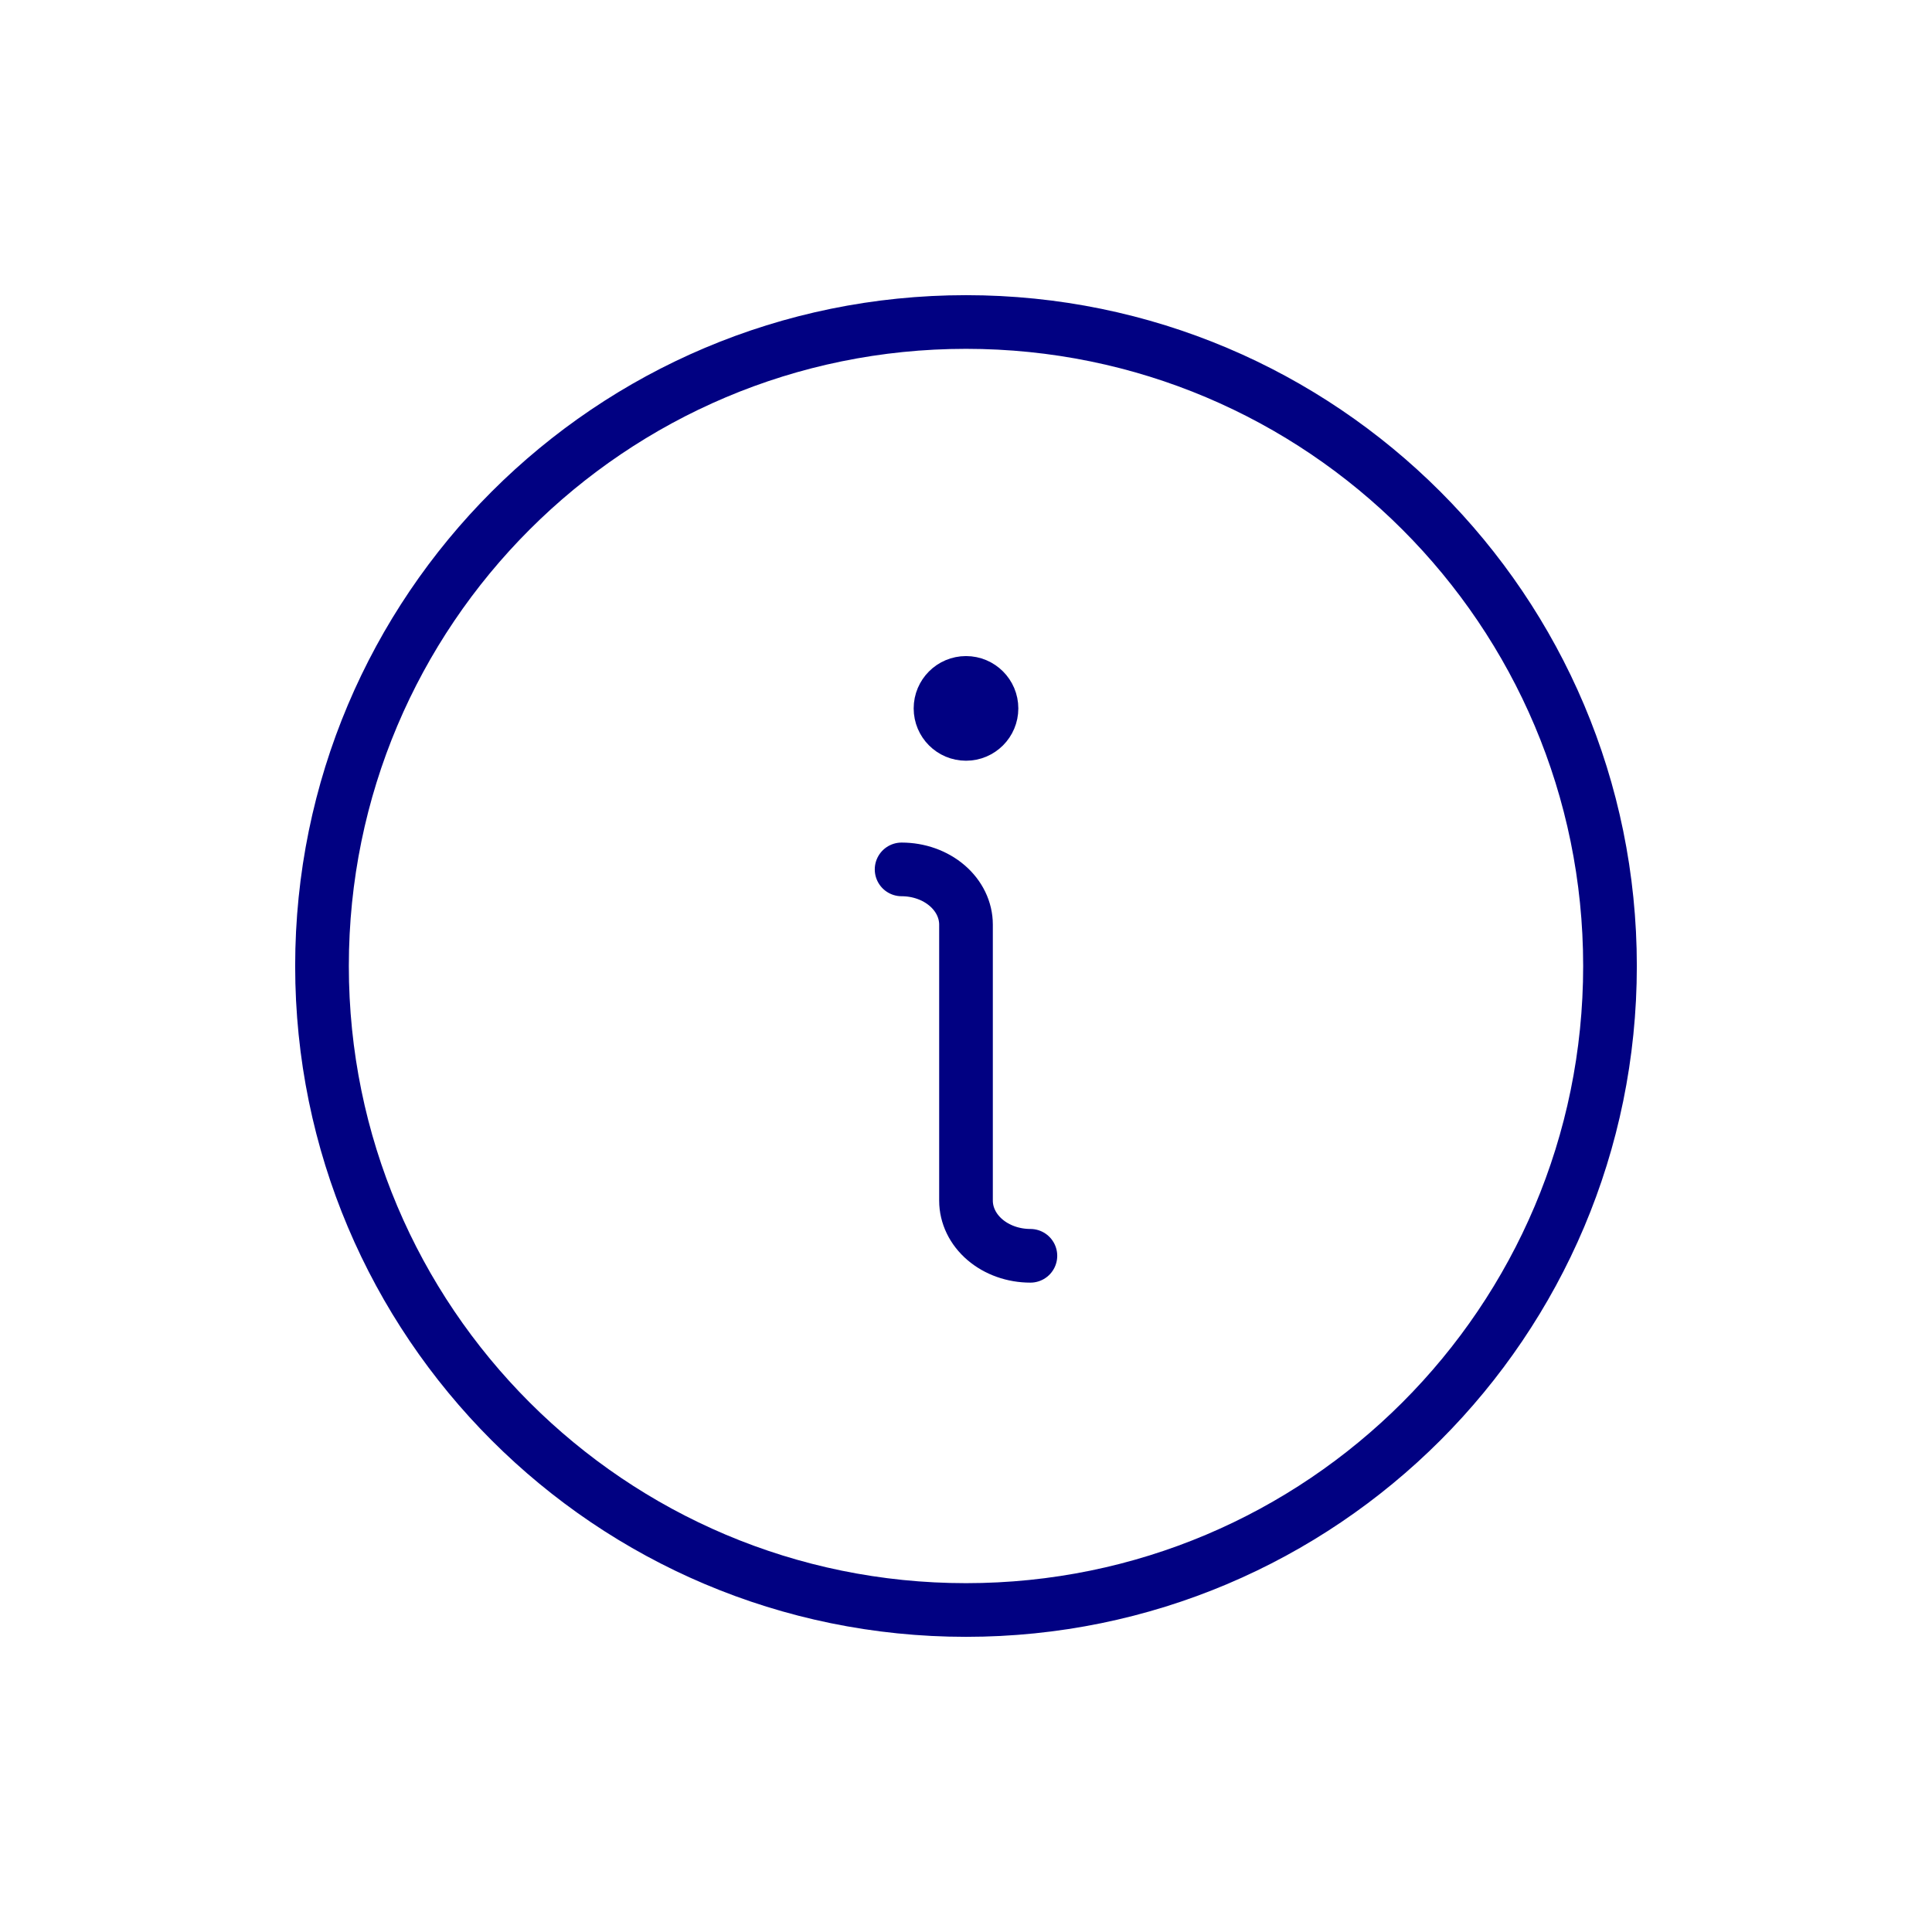
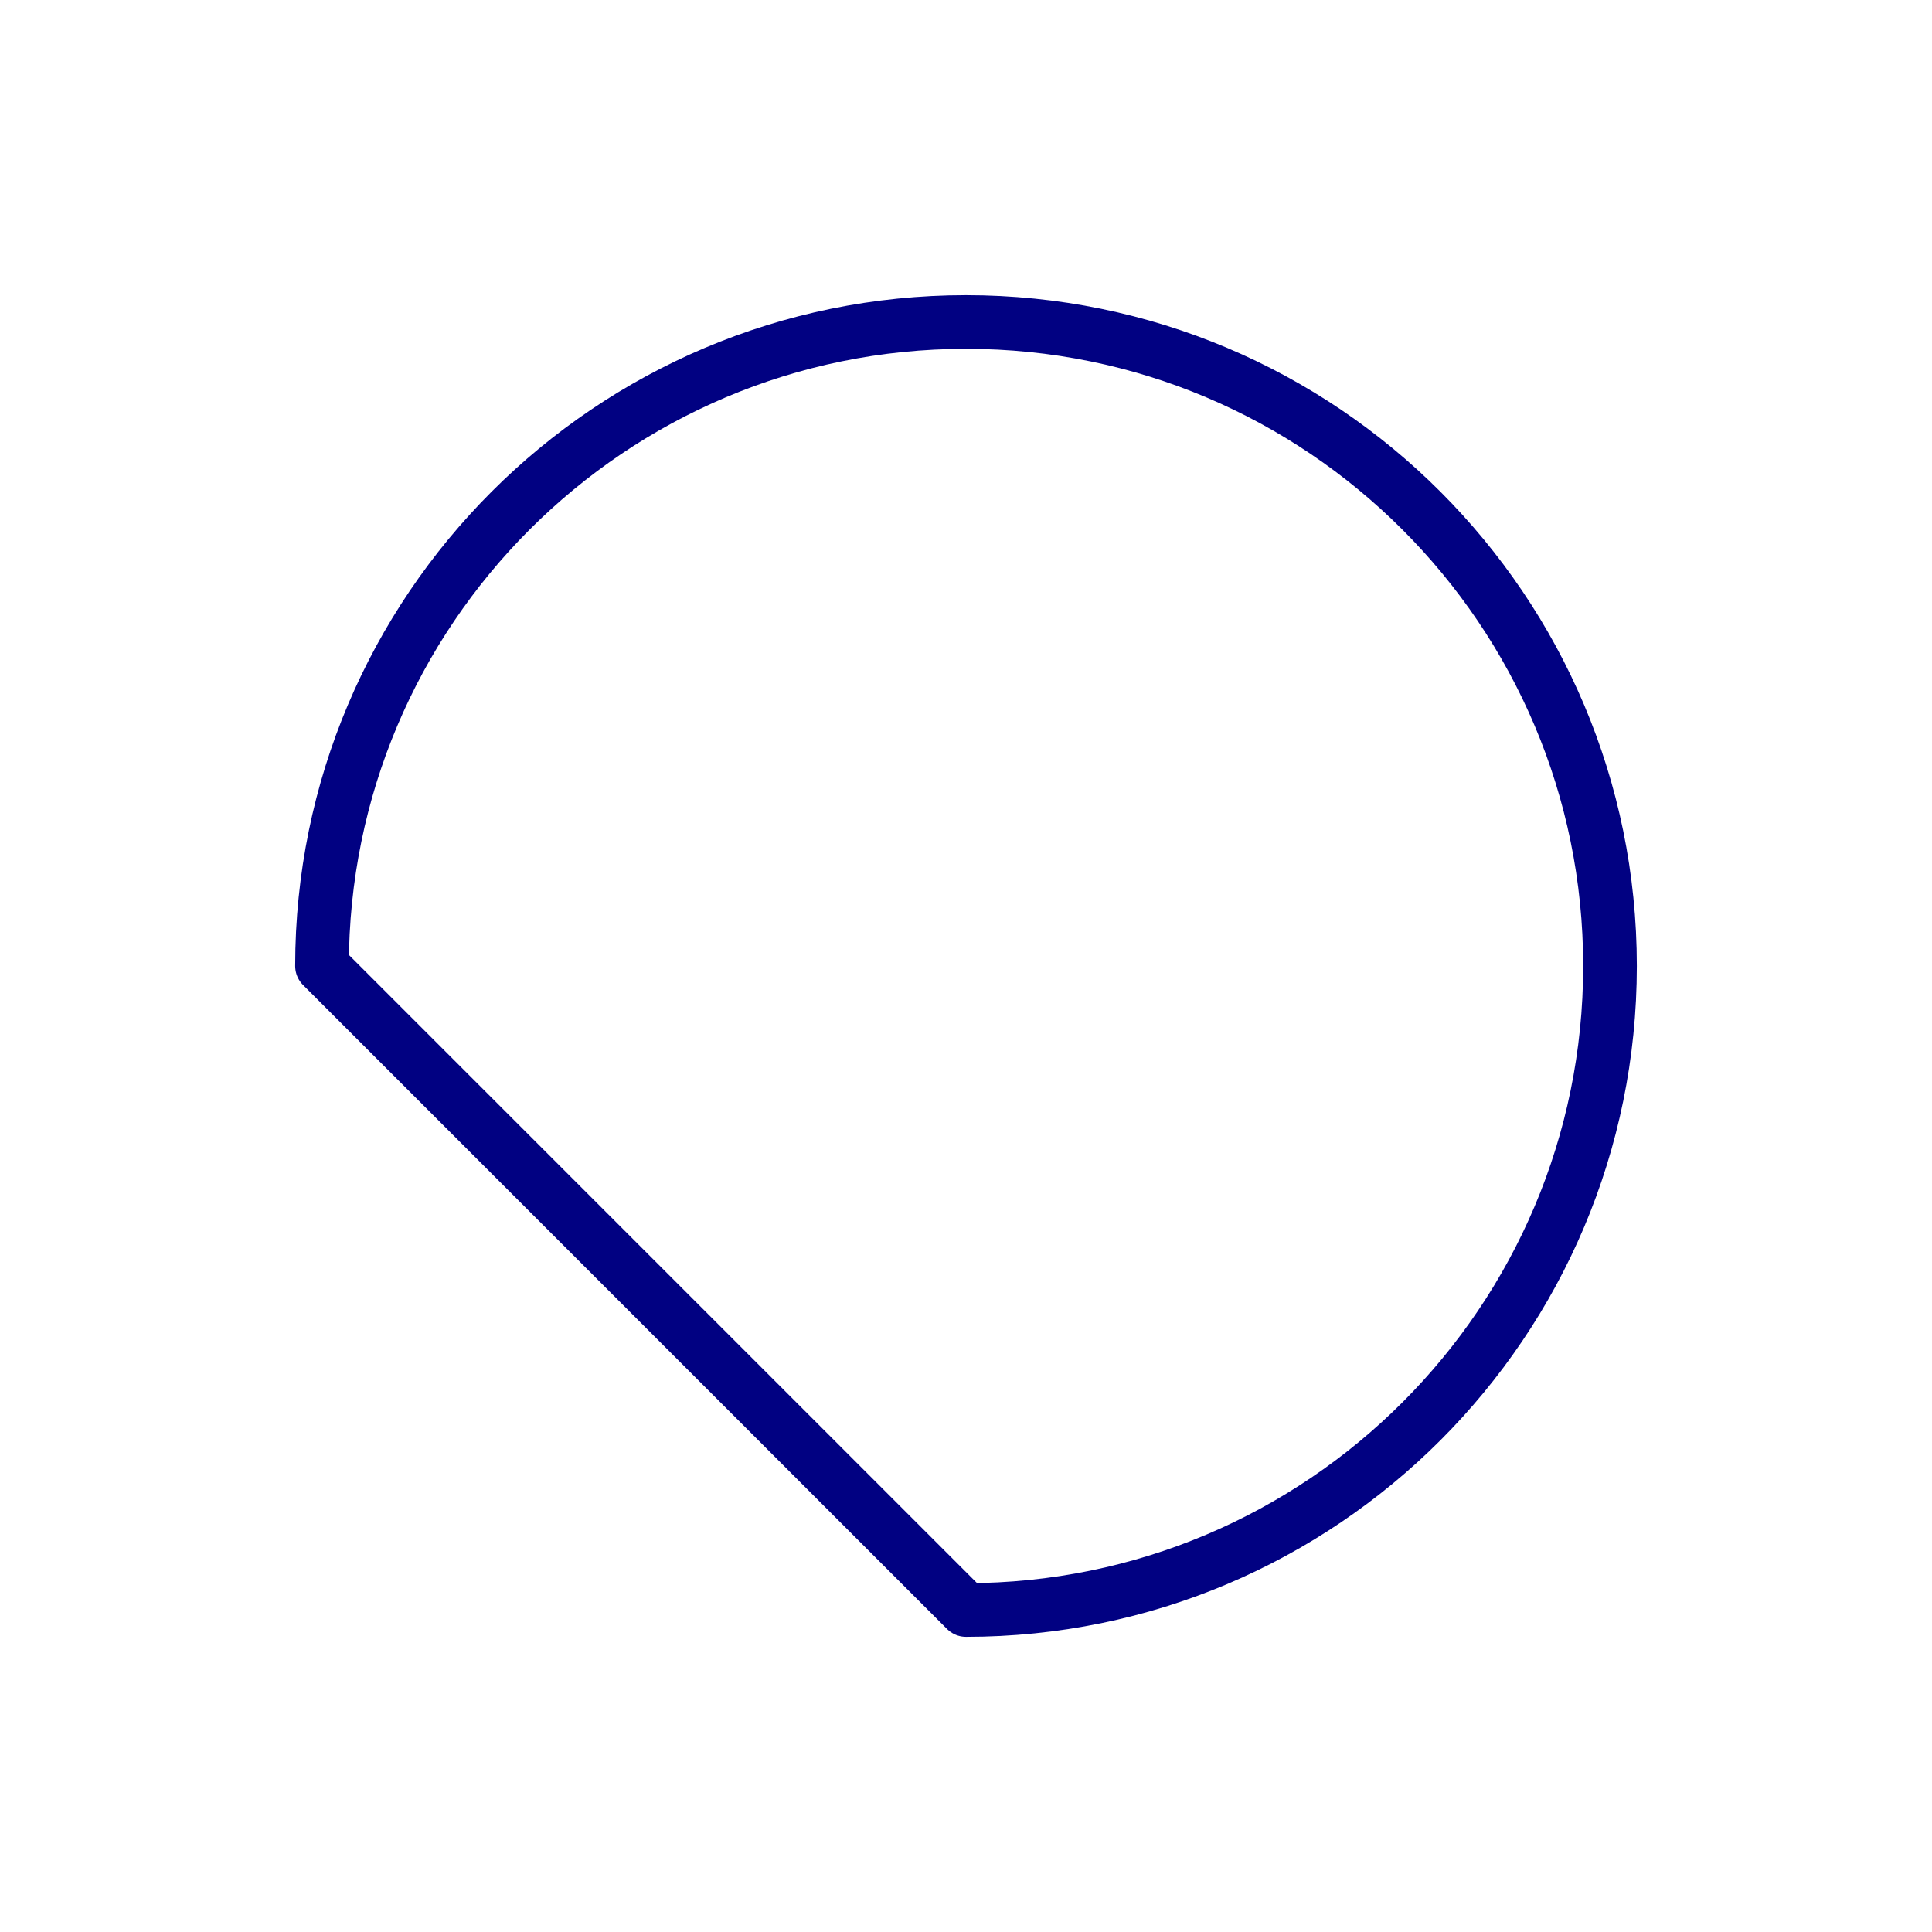
<svg xmlns="http://www.w3.org/2000/svg" width="72" height="72" viewBox="0 0 72 72" fill="none">
-   <path d="M36 60C49.255 60 60 49.255 60 36C60 22.745 49.255 12 36 12C22.745 12 12 22.745 12 36C12 49.255 22.745 60 36 60Z" stroke="#010182" stroke-width="2" stroke-linecap="round" stroke-linejoin="round" />
-   <path d="M33.6 32.4C34.237 32.4 34.847 32.617 35.297 33.003C35.747 33.389 36 33.912 36 34.458V44.743C36 45.289 36.253 45.812 36.703 46.198C37.153 46.584 37.764 46.8 38.4 46.8" stroke="#010182" stroke-width="2" stroke-linecap="round" stroke-linejoin="round" />
-   <path d="M36 27.6C36.663 27.6 37.2 27.063 37.2 26.4C37.2 25.738 36.663 25.2 36 25.2C35.337 25.2 34.8 25.738 34.8 26.4C34.8 27.063 35.337 27.6 36 27.6Z" fill="#010182" stroke="#010182" stroke-width="1.5" stroke-linecap="round" stroke-linejoin="round" />
+   <path d="M36 60C49.255 60 60 49.255 60 36C60 22.745 49.255 12 36 12C22.745 12 12 22.745 12 36Z" stroke="#010182" stroke-width="2" stroke-linecap="round" stroke-linejoin="round" />
</svg>